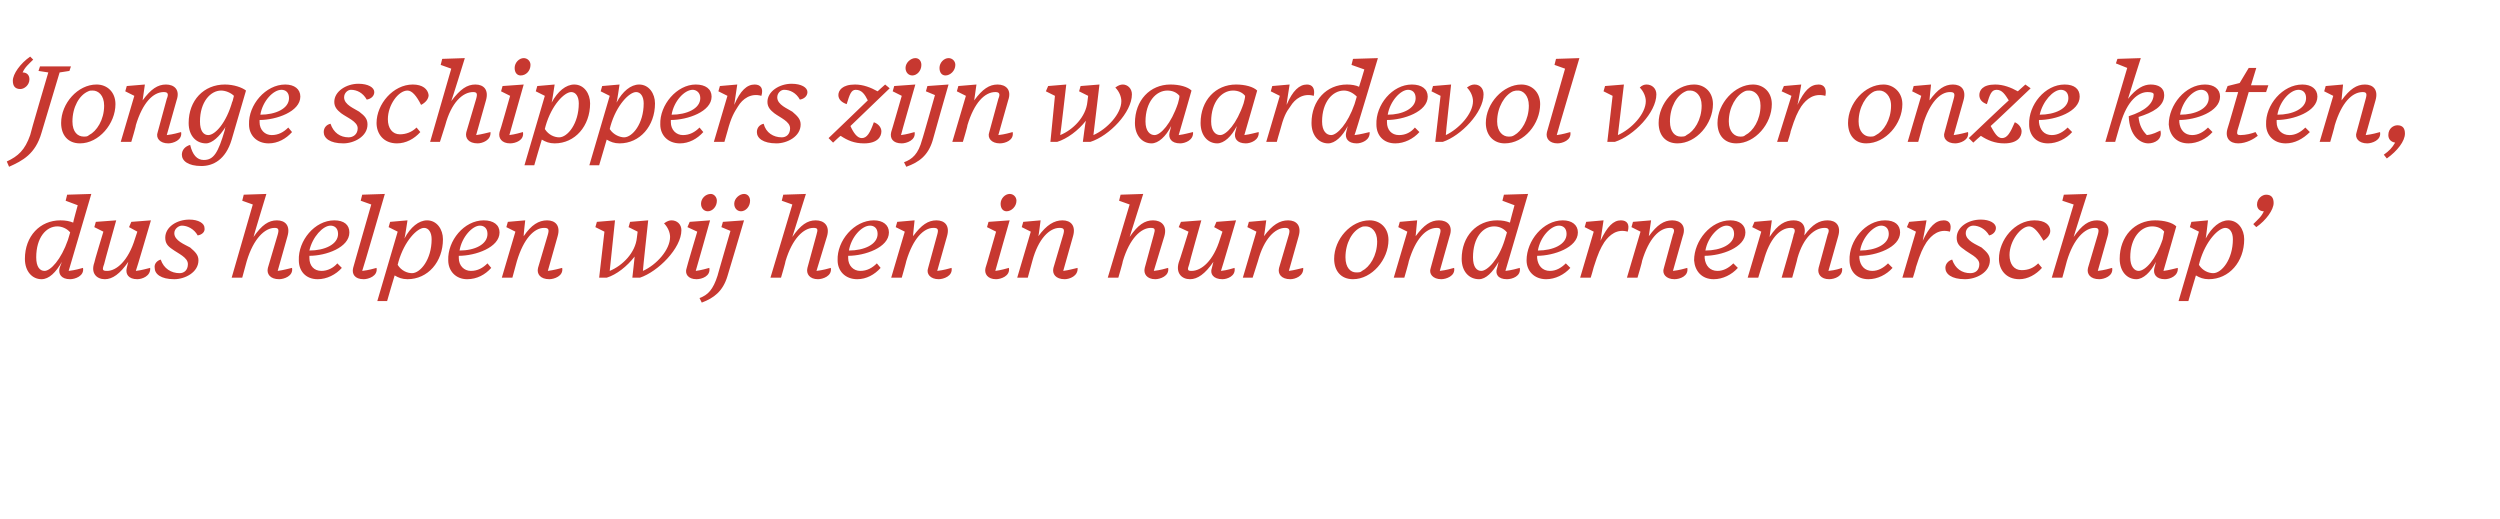
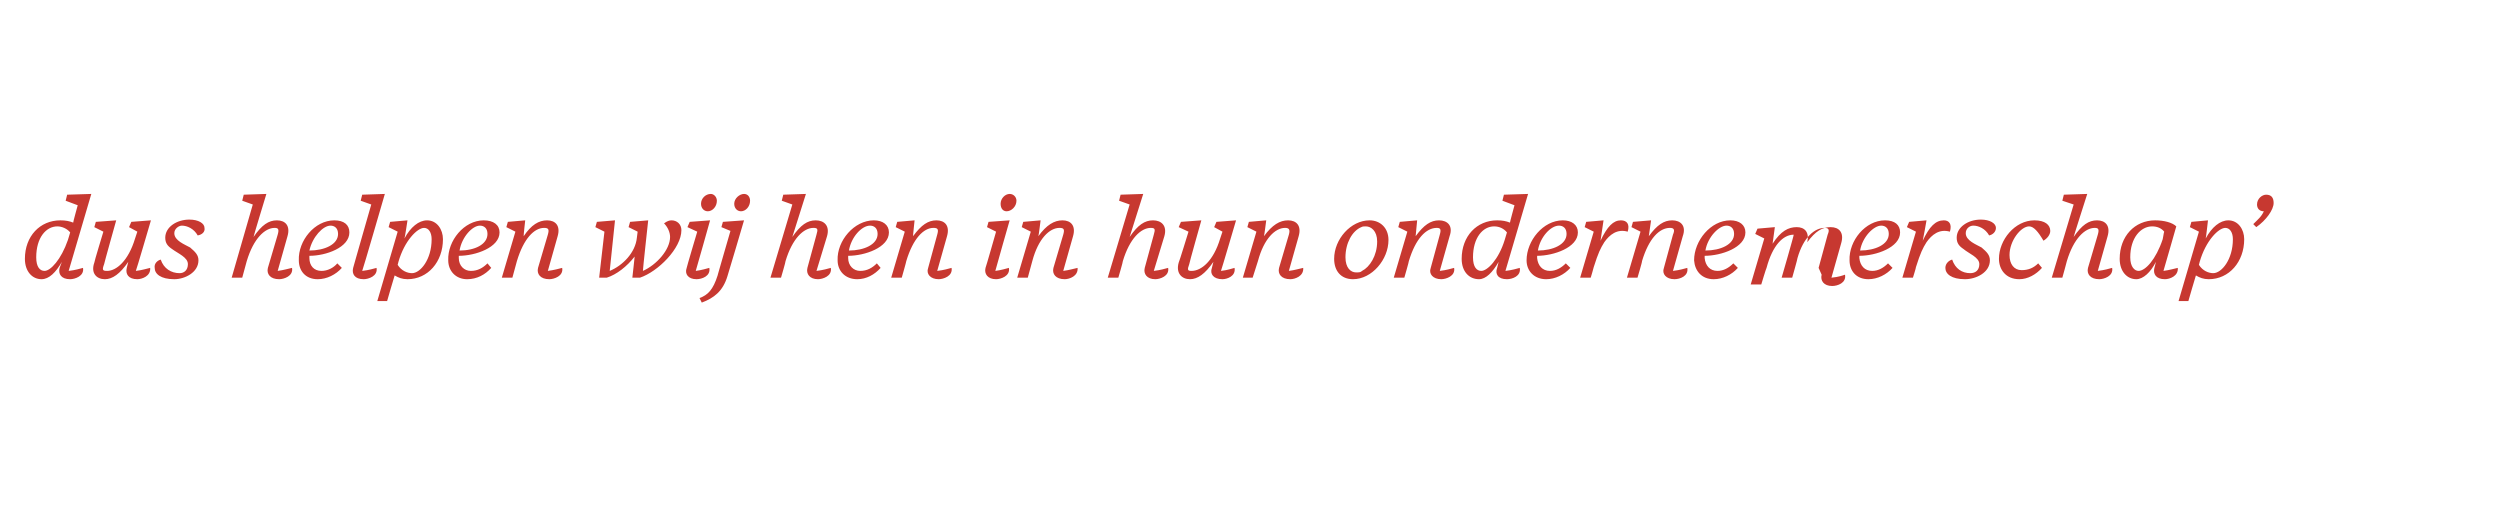
<svg xmlns="http://www.w3.org/2000/svg" version="1.1" width="331.3px" height="68.8px" viewBox="0 -3 331.3 68.8" style="top:-3px">
  <desc>Jonge schippers zijn waardevol voor onze keten, dus helpen wij hen in hun ondernemerschap</desc>
  <defs />
  <g id="Polygon18672">
-     <path d="m7.9 32.5l.3-.8C7.4 33.1 6.5 34 5.5 34c-1.2 0-2.2-1-2.2-2.7c0-3 2-5.1 4.7-5.1c.7 0 1.2.1 1.7.3c-.04.01.6-2.3.6-2.3l-1.6-.6l.2-.8l3.2-.1l-3 10.2c.9-.1 1.5-.3 1.9-.4c.2 1.1-1.1 1.5-1.7 1.5c-1.2 0-1.6-.7-1.4-1.5zM9 28.8l.3-1c-.4-.5-1.1-.8-1.7-.8c-1.5 0-2.8 1.5-2.8 4.1c0 1.3.5 1.8 1.1 1.8c.8 0 2.2-1.5 3.1-4.1zm7.8 3.7l.2-.8c-1.1 1.6-2.1 2.3-3.1 2.3c-1.1 0-1.9-.8-1.4-2.2c-.05.01 1.2-4.1 1.2-4.1l-1.2-.6l.2-.7l2.7-.2S13.77 32 13.8 32c-.3.8-.2.9.4.9c1.2 0 2.8-1.3 3.7-4.3l.3-.9l-1.1-.6l.3-.7l2.6-.2s-1.96 6.7-2 6.7c.9-.1 1.4-.3 1.9-.4c.1 1.1-1.1 1.5-1.7 1.5c-1.2 0-1.6-.7-1.4-1.5zm3.7 0c-.1-.6.4-1 .8-1.1c.4 1.2 1.4 1.8 2.5 1.8c.6 0 1.1-.4 1.1-1.2c0-.9-1.3-1.4-2.1-2c-.6-.4-.9-.8-.9-1.5c0-1.4 1.5-2.4 3.2-2.4c1.2 0 2 .5 2 1.1c.1.5-.3.9-.9 1c-.5-.9-1.4-1.3-2.1-1.3c-.4 0-1 .4-1 1c0 1 1.4 1.5 2.1 1.9c.7.6 1.1 1 1.1 1.7c0 1.6-1.8 2.5-3.2 2.5c-1.8 0-2.6-.7-2.6-1.5zm15 0l1.3-4.4c.2-.7.1-.9-.4-.9c-1.3 0-2.8 1.4-3.7 4.4l-.6 2.2h-1.4l2.8-9.7l-1.4-.5l.2-.8l3-.1s-1.74 5.72-1.7 5.7c1.1-1.6 2-2.2 3.1-2.2c1.1 0 1.8.7 1.4 2.1l-1.3 4.6c.8-.1 1.4-.3 1.9-.4c.2 1.1-1.1 1.5-1.7 1.5c-1.2 0-1.7-.7-1.5-1.5zm4.1-1c-.1-2.6 2.1-5.3 4.7-5.3c1.3 0 2 .6 2 1.6c0 2-3.1 3.1-5.3 3.1v.3c0 1 .6 1.7 1.6 1.7c.8 0 1.6-.4 2.1-1l.6.6c-.8.9-2 1.5-3.2 1.5c-1.6 0-2.5-1.1-2.5-2.5zm1.4-1.3c2 0 3.8-.8 3.8-2.2c0-.8-.5-1.1-1-1.1c-1 0-2.4 1.5-2.8 3.3zm5.8 2.3c-.02.03 2.4-8.4 2.4-8.4l-1.4-.5l.2-.8l3-.1s-2.96 10.22-3 10.2c.9-.1 1.5-.3 1.9-.4c.2 1.1-1.1 1.5-1.7 1.5c-1.2 0-1.6-.7-1.4-1.5zm10.4-3.8c0-.9-.4-1.5-1-1.5c-.9 0-2.6 1.7-3.4 4.5l-.1.4c.5.8 1.3 1.1 1.9 1.1c1.1 0 2.6-1.8 2.6-4.5zm-4.9 4.8c-.03.03-1 3.4-1 3.4H50l2.7-9.2l-1.2-.6l.2-.7l2.3-.2s-.36 2.41-.4 2.4c.8-1.5 1.9-2.4 3-2.4c1.3 0 2.1 1.2 2.1 2.5c0 3-2 5.3-4.7 5.3c-.7 0-1.2-.2-1.7-.5zm7.1-2c-.1-2.6 2.1-5.3 4.7-5.3c1.3 0 2.1.6 2.1 1.6c0 2-3.2 3.1-5.4 3.1v.3c0 1 .7 1.7 1.6 1.7c.9 0 1.6-.4 2.2-1l.5.6c-.8.9-1.9 1.5-3.2 1.5c-1.5 0-2.5-1.1-2.5-2.5zm1.5-1.3c2 0 3.7-.8 3.7-2.2c0-.8-.5-1.1-1-1.1c-1 0-2.4 1.5-2.7 3.3zm10.4 2.3l1.3-4.4c.2-.7.1-.9-.5-.9c-1.3 0-2.7 1.4-3.6 4.4l-.6 2.2h-1.4l1.8-6.1l-1.2-.6l.2-.7l2.3-.2s-.24 2.13-.2 2.1c1-1.5 2-2.1 3.1-2.1c1.1 0 1.8.7 1.4 2.1l-1.3 4.6c.8-.1 1.5-.3 1.9-.4c.2 1.1-1.1 1.5-1.7 1.5c-1.2 0-1.7-.7-1.5-1.5zM84.1 31c-1 1.3-2.4 2.4-3.7 2.8h-1l.7-6.1l-1.2-.6l.2-.7l2.4-.2s-.71 6.69-.7 6.7c1.7-.7 3.4-2.4 3.6-4.4c-.01-.04 0 0 0 0l.1-.8l-1.2-.6l.2-.7l2.4-.2s-.73 6.66-.7 6.7c1.8-.8 3.6-2.8 3.6-4.5c0-.6-.3-1.3-.8-1.8c.4-.3.7-.4 1-.4c.7 0 1.3.5 1.3 1.3c0 2.4-3.1 5.5-5.5 6.3h-1s.32-2.83.3-2.8zM95 23.6c0 .8-.6 1.4-1.2 1.4c-.5 0-.9-.4-.9-1c0-.7.6-1.3 1.3-1.3c.4 0 .8.4.8.9zm-4 8.9c-.04.03 1.4-4.8 1.4-4.8l-1.3-.6l.3-.7l2.7-.2s-1.88 6.7-1.9 6.7c.8-.1 1.4-.3 1.8-.4c.2 1.1-1 1.5-1.7 1.5c-1.1 0-1.6-.7-1.3-1.5zm8.4-8.9c0 .8-.6 1.4-1.2 1.4c-.5 0-.9-.4-.9-1c0-.7.7-1.3 1.3-1.3c.5 0 .8.4.8.9zm-6.7 12.9c1.1-.4 1.8-1.1 2.4-3c-.03.05 1.7-5.9 1.7-5.9l-1.2-.5l.2-.7l2.8-.2s-2.17 7.38-2.2 7.4c-.6 2-1.8 2.9-3.4 3.5l-.3-.6zm14.3-4l1.2-4.4c.2-.7.2-.9-.4-.9c-1.3 0-2.8 1.4-3.7 4.4c.04.03-.6 2.2-.6 2.2h-1.4l2.9-9.7l-1.4-.5l.2-.8l3-.1l-1.8 5.7c1.1-1.6 2-2.2 3.1-2.2c1.1 0 1.9.7 1.5 2.1l-1.4 4.6c.9-.1 1.5-.3 1.9-.4c.2 1.1-1.1 1.5-1.7 1.5c-1.1 0-1.6-.7-1.4-1.5zm4-1c-.1-2.6 2.2-5.3 4.8-5.3c1.2 0 2 .6 2 1.6c0 2-3.2 3.1-5.4 3.1v.3c0 1 .7 1.7 1.6 1.7c.9 0 1.6-.4 2.2-1l.5.6c-.8.9-1.9 1.5-3.1 1.5c-1.6 0-2.6-1.1-2.6-2.5zm1.5-1.3c2 0 3.8-.8 3.8-2.2c0-.8-.5-1.1-1-1.1c-1.1 0-2.5 1.5-2.8 3.3zm10.5 2.3l1.2-4.4c.2-.7.1-.9-.5-.9c-1.3 0-2.7 1.4-3.6 4.4c.02.03-.6 2.2-.6 2.2h-1.4l1.8-6.1l-1.2-.6l.2-.7l2.3-.2s-.23 2.13-.2 2.1c1.1-1.5 2-2.1 3.1-2.1c1.1 0 1.8.7 1.4 2.1l-1.3 4.6c.9-.1 1.5-.3 1.9-.4c.2 1.1-1.1 1.5-1.7 1.5c-1.1 0-1.7-.7-1.4-1.5zm11.7-8.9c0 .8-.7 1.4-1.3 1.4c-.5 0-.8-.4-.8-1c0-.7.6-1.3 1.2-1.3c.5 0 .9.4.9.9zm-4.1 8.9c.02.03 1.4-4.8 1.4-4.8l-1.2-.6l.2-.7l2.8-.2s-1.92 6.7-1.9 6.7c.8-.1 1.4-.3 1.8-.4c.2 1.1-1.1 1.5-1.7 1.5c-1.1 0-1.6-.7-1.4-1.5zm9 0l1.3-4.4c.2-.7.1-.9-.5-.9c-1.3 0-2.8 1.4-3.6 4.4c-.02.03-.6 2.2-.6 2.2h-1.4l1.8-6.1l-1.2-.6l.2-.7l2.3-.2s-.26 2.13-.3 2.1c1.1-1.5 2.1-2.1 3.2-2.1c1.1 0 1.8.7 1.4 2.1l-1.3 4.6c.8-.1 1.4-.3 1.9-.4c.1 1.1-1.1 1.5-1.7 1.5c-1.2 0-1.7-.7-1.5-1.5zm12.1 0l1.2-4.4c.2-.7.2-.9-.4-.9c-1.3 0-2.8 1.4-3.7 4.4c.04.03-.6 2.2-.6 2.2h-1.4l2.9-9.7l-1.4-.5l.2-.8l3-.1l-1.8 5.7c1.1-1.6 2-2.2 3.1-2.2c1.1 0 1.9.7 1.5 2.1l-1.4 4.6c.9-.1 1.5-.3 1.9-.4c.2 1.1-1.1 1.5-1.7 1.5c-1.1 0-1.6-.7-1.4-1.5zm8.9 0l.2-.8c-1.1 1.6-2.1 2.3-3.1 2.3c-1.1 0-1.9-.8-1.5-2.2c.04.01 1.3-4.1 1.3-4.1l-1.3-.6l.3-.7l2.7-.2s-1.64 5.8-1.6 5.8c-.3.8-.2.9.3.9c1.3 0 2.9-1.3 3.8-4.3l.3-.9l-1.1-.6l.3-.7l2.6-.2s-1.97 6.7-2 6.7c.9-.1 1.4-.3 1.8-.4c.2 1.1-1 1.5-1.6 1.5c-1.2 0-1.7-.7-1.4-1.5zm8.9 0l1.3-4.4c.2-.7 0-.9-.5-.9c-1.3 0-2.8 1.4-3.6 4.4l-.7 2.2h-1.3l1.8-6.1l-1.2-.6l.2-.7l2.3-.2s-.27 2.13-.3 2.1c1.1-1.5 2.1-2.1 3.2-2.1c1.1 0 1.8.7 1.4 2.1l-1.3 4.6c.8-.1 1.4-.3 1.9-.4c.1 1.1-1.1 1.5-1.7 1.5c-1.2 0-1.7-.7-1.5-1.5zm14.5-3.7c0 2.6-2.2 5.2-4.7 5.2c-1.6 0-2.5-1.1-2.5-2.7c0-2.6 2.2-5.1 4.7-5.1c1.4 0 2.5 1 2.5 2.6zm-3.6-1.7c-1.2.5-2.1 2.1-2.1 4c0 1.4.7 2 1.4 2c.4 0 .6 0 .8-.2c1-.5 2-2 2-3.9c0-1.4-.8-2-1.5-2c-.3 0-.4 0-.6.1zm9.2 5.4l1.2-4.4c.2-.7.1-.9-.4-.9c-1.4 0-2.8 1.4-3.7 4.4c.03.03-.6 2.2-.6 2.2h-1.4l1.8-6.1l-1.2-.6l.2-.7l2.3-.2l-.2 2.1c1.1-1.5 2-2.1 3.1-2.1c1.1 0 1.9.7 1.4 2.1l-1.3 4.6c.9-.1 1.5-.3 1.9-.4c.2 1.1-1.1 1.5-1.7 1.5c-1.1 0-1.7-.7-1.4-1.5zm8.8 0l.2-.8c-.8 1.4-1.7 2.3-2.6 2.3c-1.3 0-2.3-1-2.3-2.7c0-3 2-5.1 4.7-5.1c.7 0 1.2.1 1.7.3c-.03.01.6-2.3.6-2.3l-1.6-.6l.2-.8l3.2-.1l-3 10.2c.9-.1 1.5-.3 1.9-.4c.2 1.1-1 1.5-1.7 1.5c-1.2 0-1.6-.7-1.3-1.5zm1-3.7l.3-1c-.4-.5-1-.8-1.7-.8c-1.5 0-2.8 1.5-2.8 4.1c0 1.3.5 1.8 1.1 1.8c.8 0 2.3-1.5 3.1-4.1zm2.9 2.7c0-2.6 2.2-5.3 4.8-5.3c1.2 0 2 .6 2 1.6c0 2-3.2 3.1-5.4 3.1v.3c.1 1 .7 1.7 1.7 1.7c.8 0 1.5-.4 2.1-1l.6.6c-.8.9-2 1.5-3.2 1.5c-1.6 0-2.6-1.1-2.6-2.5zm1.5-1.3c2 0 3.8-.8 3.8-2.2c0-.8-.5-1.1-1-1.1c-1.1 0-2.5 1.5-2.8 3.3zm5.6 3.6l1.8-6.1l-1.2-.6l.2-.7l2.3-.2l-.4 2.7c.9-1.9 1.7-2.7 2.7-2.7c.8 0 1.2.5.9 1.5c-1.4-.4-2.4.4-3.1 1.4c-.5.8-.8 1.4-1.4 3.3c.01.04-.4 1.4-.4 1.4h-1.4zm11.1-1.3l1.2-4.4c.3-.7.1-.9-.4-.9c-1.4 0-2.8 1.4-3.7 4.4c.05.03-.6 2.2-.6 2.2h-1.4l1.8-6.1l-1.2-.6l.2-.7l2.4-.2l-.3 2.1c1.1-1.5 2-2.1 3.1-2.1c1.1 0 1.9.7 1.4 2.1l-1.3 4.6c.9-.1 1.5-.3 1.9-.4c.2 1.1-1 1.5-1.7 1.5c-1.1 0-1.7-.7-1.4-1.5zm4-1c0-2.6 2.2-5.3 4.8-5.3c1.2 0 2 .6 2 1.6c0 2-3.2 3.1-5.4 3.1v.3c.1 1 .7 1.7 1.7 1.7c.8 0 1.5-.4 2.1-1l.6.6c-.8.9-2 1.5-3.2 1.5c-1.6 0-2.5-1.1-2.6-2.5zm1.5-1.3c2 0 3.8-.8 3.8-2.2c0-.8-.5-1.1-1-1.1c-1 0-2.5 1.5-2.8 3.3zm15 2.3l1.2-4.4c.3-.7.1-.9-.4-.9c-1.3 0-2.8 1.2-3.6 4c.04.01-.7 2.6-.7 2.6h-1.4s1.65-5.67 1.6-5.7c.3-.7.1-.9-.4-.9c-1.4 0-2.8 1.4-3.6 4.4c-.05.03-.7 2.2-.7 2.2h-1.4l1.8-6.1l-1.2-.6l.3-.7l2.3-.2l-.3 2.2c1.1-1.7 2.1-2.2 3.2-2.2c1 0 1.7.6 1.4 2c1.1-1.5 2-2 3.1-2c1.1 0 1.8.7 1.4 2.1l-1.3 4.6c1-.1 1.5-.3 1.8-.4c.2 1.1-1 1.5-1.7 1.5c-1.1 0-1.6-.7-1.4-1.5zm4.1-1c-.1-2.6 2.1-5.3 4.7-5.3c1.3 0 2 .6 2 1.6c0 2-3.2 3.1-5.4 3.1v.3c.1 1 .7 1.7 1.7 1.7c.8 0 1.5-.4 2.1-1l.6.6c-.8.9-2 1.5-3.2 1.5c-1.6 0-2.5-1.1-2.5-2.5zm1.4-1.3c2 0 3.8-.8 3.8-2.2c0-.8-.5-1.1-1-1.1c-1 0-2.5 1.5-2.8 3.3zm5.6 3.6l1.8-6.1l-1.2-.6l.3-.7l2.3-.2s-.47 2.68-.5 2.7c.9-1.9 1.7-2.7 2.8-2.7c.7 0 1.1.5.8 1.5c-1.4-.4-2.4.4-3.1 1.4c-.5.8-.8 1.4-1.4 3.3c.03.04-.4 1.4-.4 1.4h-1.4zm5.7-1.3c0-.6.5-1 .9-1.1c.4 1.2 1.3 1.8 2.4 1.8c.7 0 1.2-.4 1.2-1.2c0-.9-1.4-1.4-2.1-2c-.6-.4-.9-.8-.9-1.5c0-1.4 1.5-2.4 3.2-2.4c1.2 0 2 .5 2 1.1c0 .5-.4.9-.9 1c-.5-.9-1.4-1.3-2.1-1.3c-.5 0-1 .4-1 1c0 1 1.4 1.5 2.1 1.9c.7.6 1.1 1 1.1 1.7c0 1.6-1.8 2.5-3.3 2.5c-1.8 0-2.6-.7-2.6-1.5zm12.8 0c-.8.9-1.9 1.5-3 1.5c-1.8 0-2.7-1.3-2.7-2.7c0-2.5 2.1-5.1 4.7-5.1c1.4 0 2.1.6 2.1 1.4c0 .5-.4 1-.9 1.3c-.7-1.2-1.3-1.9-1.9-1.9c-1.1 0-2.6 1.9-2.6 3.8c0 1.2.6 2 1.6 2c.9 0 1.6-.3 2.2-.9l.5.6zm6.1 0l1.3-4.4c.2-.7.1-.9-.4-.9c-1.3 0-2.8 1.4-3.7 4.4c.01.03-.6 2.2-.6 2.2h-1.4l2.9-9.7l-1.5-.5l.2-.8l3.1-.1s-1.83 5.72-1.8 5.7c1.1-1.6 2-2.2 3.1-2.2c1.1 0 1.8.7 1.4 2.1l-1.3 4.6c.9-.1 1.5-.3 1.9-.4c.2 1.1-1.1 1.5-1.7 1.5c-1.2 0-1.7-.7-1.5-1.5zm8.8 0s.1-.3.2-.8c-.7 1.4-1.7 2.3-2.6 2.3c-1.2 0-2.2-1-2.2-2.7c0-3 2-5.1 4.7-5.1c1.2 0 2.3.3 2.8.8c-.1.4-1.3 4.5-1.7 5.9c.8-.1 1.4-.3 1.9-.4c.1 1.1-1.1 1.5-1.7 1.5c-1.2 0-1.6-.7-1.4-1.5zm1.1-3.8c.1-.4.1-.7.2-1c-.4-.5-1-.7-1.6-.7c-1.5 0-2.9 1.5-2.9 4.1c0 1.3.6 1.8 1.1 1.8c.9 0 2.3-1.5 3.2-4.2zm9.3 0c0-.9-.4-1.5-1-1.5c-.9 0-2.6 1.7-3.4 4.5l-.1.4c.5.8 1.3 1.1 1.9 1.1c1.1 0 2.6-1.8 2.6-4.5zm-4.9 4.8c-.03.03-1 3.4-1 3.4h-1.3l2.7-9.2l-1.2-.6l.2-.7l2.2-.2s-.27 2.41-.3 2.4c.8-1.5 1.9-2.4 3-2.4c1.3 0 2.1 1.2 2.1 2.5c0 3-2 5.3-4.7 5.3c-.7 0-1.2-.2-1.7-.5zm7.6-6.8c.6-.6 1.1-1 1.4-1.7c-.6 0-.9-.4-.9-.9c0-.8.7-1.3 1.2-1.3c.7 0 1 .4 1 1.1c0 .9-1 2.3-2.3 3.2l-.4-.4z" stroke="none" fill="#c73830" />
+     <path d="m7.9 32.5l.3-.8C7.4 33.1 6.5 34 5.5 34c-1.2 0-2.2-1-2.2-2.7c0-3 2-5.1 4.7-5.1c.7 0 1.2.1 1.7.3c-.04.01.6-2.3.6-2.3l-1.6-.6l.2-.8l3.2-.1l-3 10.2c.9-.1 1.5-.3 1.9-.4c.2 1.1-1.1 1.5-1.7 1.5c-1.2 0-1.6-.7-1.4-1.5zM9 28.8l.3-1c-.4-.5-1.1-.8-1.7-.8c-1.5 0-2.8 1.5-2.8 4.1c0 1.3.5 1.8 1.1 1.8c.8 0 2.2-1.5 3.1-4.1zm7.8 3.7l.2-.8c-1.1 1.6-2.1 2.3-3.1 2.3c-1.1 0-1.9-.8-1.4-2.2c-.05.01 1.2-4.1 1.2-4.1l-1.2-.6l.2-.7l2.7-.2S13.77 32 13.8 32c-.3.8-.2.9.4.9c1.2 0 2.8-1.3 3.7-4.3l.3-.9l-1.1-.6l.3-.7l2.6-.2s-1.96 6.7-2 6.7c.9-.1 1.4-.3 1.9-.4c.1 1.1-1.1 1.5-1.7 1.5c-1.2 0-1.6-.7-1.4-1.5zm3.7 0c-.1-.6.4-1 .8-1.1c.4 1.2 1.4 1.8 2.5 1.8c.6 0 1.1-.4 1.1-1.2c0-.9-1.3-1.4-2.1-2c-.6-.4-.9-.8-.9-1.5c0-1.4 1.5-2.4 3.2-2.4c1.2 0 2 .5 2 1.1c.1.5-.3.9-.9 1c-.5-.9-1.4-1.3-2.1-1.3c-.4 0-1 .4-1 1c0 1 1.4 1.5 2.1 1.9c.7.6 1.1 1 1.1 1.7c0 1.6-1.8 2.5-3.2 2.5c-1.8 0-2.6-.7-2.6-1.5zm15 0l1.3-4.4c.2-.7.1-.9-.4-.9c-1.3 0-2.8 1.4-3.7 4.4l-.6 2.2h-1.4l2.8-9.7l-1.4-.5l.2-.8l3-.1s-1.74 5.72-1.7 5.7c1.1-1.6 2-2.2 3.1-2.2c1.1 0 1.8.7 1.4 2.1l-1.3 4.6c.8-.1 1.4-.3 1.9-.4c.2 1.1-1.1 1.5-1.7 1.5c-1.2 0-1.7-.7-1.5-1.5zm4.1-1c-.1-2.6 2.1-5.3 4.7-5.3c1.3 0 2 .6 2 1.6c0 2-3.1 3.1-5.3 3.1v.3c0 1 .6 1.7 1.6 1.7c.8 0 1.6-.4 2.1-1l.6.6c-.8.9-2 1.5-3.2 1.5c-1.6 0-2.5-1.1-2.5-2.5zm1.4-1.3c2 0 3.8-.8 3.8-2.2c0-.8-.5-1.1-1-1.1c-1 0-2.4 1.5-2.8 3.3zm5.8 2.3c-.02.03 2.4-8.4 2.4-8.4l-1.4-.5l.2-.8l3-.1s-2.96 10.22-3 10.2c.9-.1 1.5-.3 1.9-.4c.2 1.1-1.1 1.5-1.7 1.5c-1.2 0-1.6-.7-1.4-1.5zm10.4-3.8c0-.9-.4-1.5-1-1.5c-.9 0-2.6 1.7-3.4 4.5l-.1.4c.5.8 1.3 1.1 1.9 1.1c1.1 0 2.6-1.8 2.6-4.5zm-4.9 4.8c-.03.03-1 3.4-1 3.4H50l2.7-9.2l-1.2-.6l.2-.7l2.3-.2s-.36 2.41-.4 2.4c.8-1.5 1.9-2.4 3-2.4c1.3 0 2.1 1.2 2.1 2.5c0 3-2 5.3-4.7 5.3c-.7 0-1.2-.2-1.7-.5zm7.1-2c-.1-2.6 2.1-5.3 4.7-5.3c1.3 0 2.1.6 2.1 1.6c0 2-3.2 3.1-5.4 3.1v.3c0 1 .7 1.7 1.6 1.7c.9 0 1.6-.4 2.2-1l.5.6c-.8.9-1.9 1.5-3.2 1.5c-1.5 0-2.5-1.1-2.5-2.5zm1.5-1.3c2 0 3.7-.8 3.7-2.2c0-.8-.5-1.1-1-1.1c-1 0-2.4 1.5-2.7 3.3zm10.4 2.3l1.3-4.4c.2-.7.1-.9-.5-.9c-1.3 0-2.7 1.4-3.6 4.4l-.6 2.2h-1.4l1.8-6.1l-1.2-.6l.2-.7l2.3-.2s-.24 2.13-.2 2.1c1-1.5 2-2.1 3.1-2.1c1.1 0 1.8.7 1.4 2.1l-1.3 4.6c.8-.1 1.5-.3 1.9-.4c.2 1.1-1.1 1.5-1.7 1.5c-1.2 0-1.7-.7-1.5-1.5zM84.1 31c-1 1.3-2.4 2.4-3.7 2.8h-1l.7-6.1l-1.2-.6l.2-.7l2.4-.2s-.71 6.69-.7 6.7c1.7-.7 3.4-2.4 3.6-4.4c-.01-.04 0 0 0 0l.1-.8l-1.2-.6l.2-.7l2.4-.2s-.73 6.66-.7 6.7c1.8-.8 3.6-2.8 3.6-4.5c0-.6-.3-1.3-.8-1.8c.4-.3.7-.4 1-.4c.7 0 1.3.5 1.3 1.3c0 2.4-3.1 5.5-5.5 6.3h-1s.32-2.83.3-2.8zM95 23.6c0 .8-.6 1.4-1.2 1.4c-.5 0-.9-.4-.9-1c0-.7.6-1.3 1.3-1.3c.4 0 .8.4.8.9zm-4 8.9c-.04.03 1.4-4.8 1.4-4.8l-1.3-.6l.3-.7l2.7-.2s-1.88 6.7-1.9 6.7c.8-.1 1.4-.3 1.8-.4c.2 1.1-1 1.5-1.7 1.5c-1.1 0-1.6-.7-1.3-1.5zm8.4-8.9c0 .8-.6 1.4-1.2 1.4c-.5 0-.9-.4-.9-1c0-.7.7-1.3 1.3-1.3c.5 0 .8.4.8.9zm-6.7 12.9c1.1-.4 1.8-1.1 2.4-3c-.03.05 1.7-5.9 1.7-5.9l-1.2-.5l.2-.7l2.8-.2s-2.17 7.38-2.2 7.4c-.6 2-1.8 2.9-3.4 3.5l-.3-.6zm14.3-4l1.2-4.4c.2-.7.2-.9-.4-.9c-1.3 0-2.8 1.4-3.7 4.4c.04.03-.6 2.2-.6 2.2h-1.4l2.9-9.7l-1.4-.5l.2-.8l3-.1l-1.8 5.7c1.1-1.6 2-2.2 3.1-2.2c1.1 0 1.9.7 1.5 2.1l-1.4 4.6c.9-.1 1.5-.3 1.9-.4c.2 1.1-1.1 1.5-1.7 1.5c-1.1 0-1.6-.7-1.4-1.5zm4-1c-.1-2.6 2.2-5.3 4.8-5.3c1.2 0 2 .6 2 1.6c0 2-3.2 3.1-5.4 3.1v.3c0 1 .7 1.7 1.6 1.7c.9 0 1.6-.4 2.2-1l.5.6c-.8.9-1.9 1.5-3.1 1.5c-1.6 0-2.6-1.1-2.6-2.5zm1.5-1.3c2 0 3.8-.8 3.8-2.2c0-.8-.5-1.1-1-1.1c-1.1 0-2.5 1.5-2.8 3.3zm10.5 2.3l1.2-4.4c.2-.7.1-.9-.5-.9c-1.3 0-2.7 1.4-3.6 4.4c.02.03-.6 2.2-.6 2.2h-1.4l1.8-6.1l-1.2-.6l.2-.7l2.3-.2s-.23 2.13-.2 2.1c1.1-1.5 2-2.1 3.1-2.1c1.1 0 1.8.7 1.4 2.1l-1.3 4.6c.9-.1 1.5-.3 1.9-.4c.2 1.1-1.1 1.5-1.7 1.5c-1.1 0-1.7-.7-1.4-1.5zm11.7-8.9c0 .8-.7 1.4-1.3 1.4c-.5 0-.8-.4-.8-1c0-.7.6-1.3 1.2-1.3c.5 0 .9.4.9.9zm-4.1 8.9c.02.03 1.4-4.8 1.4-4.8l-1.2-.6l.2-.7l2.8-.2s-1.92 6.7-1.9 6.7c.8-.1 1.4-.3 1.8-.4c.2 1.1-1.1 1.5-1.7 1.5c-1.1 0-1.6-.7-1.4-1.5zm9 0l1.3-4.4c.2-.7.1-.9-.5-.9c-1.3 0-2.8 1.4-3.6 4.4c-.02.03-.6 2.2-.6 2.2h-1.4l1.8-6.1l-1.2-.6l.2-.7l2.3-.2s-.26 2.13-.3 2.1c1.1-1.5 2.1-2.1 3.2-2.1c1.1 0 1.8.7 1.4 2.1l-1.3 4.6c.8-.1 1.4-.3 1.9-.4c.1 1.1-1.1 1.5-1.7 1.5c-1.2 0-1.7-.7-1.5-1.5zm12.1 0l1.2-4.4c.2-.7.2-.9-.4-.9c-1.3 0-2.8 1.4-3.7 4.4c.04.03-.6 2.2-.6 2.2h-1.4l2.9-9.7l-1.4-.5l.2-.8l3-.1l-1.8 5.7c1.1-1.6 2-2.2 3.1-2.2c1.1 0 1.9.7 1.5 2.1l-1.4 4.6c.9-.1 1.5-.3 1.9-.4c.2 1.1-1.1 1.5-1.7 1.5c-1.1 0-1.6-.7-1.4-1.5zm8.9 0l.2-.8c-1.1 1.6-2.1 2.3-3.1 2.3c-1.1 0-1.9-.8-1.5-2.2c.04.01 1.3-4.1 1.3-4.1l-1.3-.6l.3-.7l2.7-.2s-1.64 5.8-1.6 5.8c-.3.8-.2.9.3.9c1.3 0 2.9-1.3 3.8-4.3l.3-.9l-1.1-.6l.3-.7l2.6-.2s-1.97 6.7-2 6.7c.9-.1 1.4-.3 1.8-.4c.2 1.1-1 1.5-1.6 1.5c-1.2 0-1.7-.7-1.4-1.5zm8.9 0l1.3-4.4c.2-.7 0-.9-.5-.9c-1.3 0-2.8 1.4-3.6 4.4l-.7 2.2h-1.3l1.8-6.1l-1.2-.6l.2-.7l2.3-.2s-.27 2.13-.3 2.1c1.1-1.5 2.1-2.1 3.2-2.1c1.1 0 1.8.7 1.4 2.1l-1.3 4.6c.8-.1 1.4-.3 1.9-.4c.1 1.1-1.1 1.5-1.7 1.5c-1.2 0-1.7-.7-1.5-1.5zm14.5-3.7c0 2.6-2.2 5.2-4.7 5.2c-1.6 0-2.5-1.1-2.5-2.7c0-2.6 2.2-5.1 4.7-5.1c1.4 0 2.5 1 2.5 2.6zm-3.6-1.7c-1.2.5-2.1 2.1-2.1 4c0 1.4.7 2 1.4 2c.4 0 .6 0 .8-.2c1-.5 2-2 2-3.9c0-1.4-.8-2-1.5-2c-.3 0-.4 0-.6.1zm9.2 5.4l1.2-4.4c.2-.7.1-.9-.4-.9c-1.4 0-2.8 1.4-3.7 4.4c.03.03-.6 2.2-.6 2.2h-1.4l1.8-6.1l-1.2-.6l.2-.7l2.3-.2l-.2 2.1c1.1-1.5 2-2.1 3.1-2.1c1.1 0 1.9.7 1.4 2.1l-1.3 4.6c.9-.1 1.5-.3 1.9-.4c.2 1.1-1.1 1.5-1.7 1.5c-1.1 0-1.7-.7-1.4-1.5zm8.8 0l.2-.8c-.8 1.4-1.7 2.3-2.6 2.3c-1.3 0-2.3-1-2.3-2.7c0-3 2-5.1 4.7-5.1c.7 0 1.2.1 1.7.3c-.03.01.6-2.3.6-2.3l-1.6-.6l.2-.8l3.2-.1l-3 10.2c.9-.1 1.5-.3 1.9-.4c.2 1.1-1 1.5-1.7 1.5c-1.2 0-1.6-.7-1.3-1.5zm1-3.7l.3-1c-.4-.5-1-.8-1.7-.8c-1.5 0-2.8 1.5-2.8 4.1c0 1.3.5 1.8 1.1 1.8c.8 0 2.3-1.5 3.1-4.1zm2.9 2.7c0-2.6 2.2-5.3 4.8-5.3c1.2 0 2 .6 2 1.6c0 2-3.2 3.1-5.4 3.1v.3c.1 1 .7 1.7 1.7 1.7c.8 0 1.5-.4 2.1-1l.6.6c-.8.9-2 1.5-3.2 1.5c-1.6 0-2.6-1.1-2.6-2.5zm1.5-1.3c2 0 3.8-.8 3.8-2.2c0-.8-.5-1.1-1-1.1c-1.1 0-2.5 1.5-2.8 3.3zm5.6 3.6l1.8-6.1l-1.2-.6l.2-.7l2.3-.2l-.4 2.7c.9-1.9 1.7-2.7 2.7-2.7c.8 0 1.2.5.9 1.5c-1.4-.4-2.4.4-3.1 1.4c-.5.8-.8 1.4-1.4 3.3c.01.04-.4 1.4-.4 1.4h-1.4zm11.1-1.3l1.2-4.4c.3-.7.1-.9-.4-.9c-1.4 0-2.8 1.4-3.7 4.4c.05.03-.6 2.2-.6 2.2h-1.4l1.8-6.1l-1.2-.6l.2-.7l2.4-.2l-.3 2.1c1.1-1.5 2-2.1 3.1-2.1c1.1 0 1.9.7 1.4 2.1l-1.3 4.6c.9-.1 1.5-.3 1.9-.4c.2 1.1-1 1.5-1.7 1.5c-1.1 0-1.7-.7-1.4-1.5zm4-1c0-2.6 2.2-5.3 4.8-5.3c1.2 0 2 .6 2 1.6c0 2-3.2 3.1-5.4 3.1v.3c.1 1 .7 1.7 1.7 1.7c.8 0 1.5-.4 2.1-1l.6.6c-.8.9-2 1.5-3.2 1.5c-1.6 0-2.5-1.1-2.6-2.5zm1.5-1.3c2 0 3.8-.8 3.8-2.2c0-.8-.5-1.1-1-1.1c-1 0-2.5 1.5-2.8 3.3zm15 2.3l1.2-4.4c.3-.7.1-.9-.4-.9c-1.3 0-2.8 1.2-3.6 4c.04.01-.7 2.6-.7 2.6h-1.4s1.65-5.67 1.6-5.7c-1.4 0-2.8 1.4-3.6 4.4c-.05.03-.7 2.2-.7 2.2h-1.4l1.8-6.1l-1.2-.6l.3-.7l2.3-.2l-.3 2.2c1.1-1.7 2.1-2.2 3.2-2.2c1 0 1.7.6 1.4 2c1.1-1.5 2-2 3.1-2c1.1 0 1.8.7 1.4 2.1l-1.3 4.6c1-.1 1.5-.3 1.8-.4c.2 1.1-1 1.5-1.7 1.5c-1.1 0-1.6-.7-1.4-1.5zm4.1-1c-.1-2.6 2.1-5.3 4.7-5.3c1.3 0 2 .6 2 1.6c0 2-3.2 3.1-5.4 3.1v.3c.1 1 .7 1.7 1.7 1.7c.8 0 1.5-.4 2.1-1l.6.6c-.8.9-2 1.5-3.2 1.5c-1.6 0-2.5-1.1-2.5-2.5zm1.4-1.3c2 0 3.8-.8 3.8-2.2c0-.8-.5-1.1-1-1.1c-1 0-2.5 1.5-2.8 3.3zm5.6 3.6l1.8-6.1l-1.2-.6l.3-.7l2.3-.2s-.47 2.68-.5 2.7c.9-1.9 1.7-2.7 2.8-2.7c.7 0 1.1.5.8 1.5c-1.4-.4-2.4.4-3.1 1.4c-.5.8-.8 1.4-1.4 3.3c.03.04-.4 1.4-.4 1.4h-1.4zm5.7-1.3c0-.6.5-1 .9-1.1c.4 1.2 1.3 1.8 2.4 1.8c.7 0 1.2-.4 1.2-1.2c0-.9-1.4-1.4-2.1-2c-.6-.4-.9-.8-.9-1.5c0-1.4 1.5-2.4 3.2-2.4c1.2 0 2 .5 2 1.1c0 .5-.4.9-.9 1c-.5-.9-1.4-1.3-2.1-1.3c-.5 0-1 .4-1 1c0 1 1.4 1.5 2.1 1.9c.7.6 1.1 1 1.1 1.7c0 1.6-1.8 2.5-3.3 2.5c-1.8 0-2.6-.7-2.6-1.5zm12.8 0c-.8.9-1.9 1.5-3 1.5c-1.8 0-2.7-1.3-2.7-2.7c0-2.5 2.1-5.1 4.7-5.1c1.4 0 2.1.6 2.1 1.4c0 .5-.4 1-.9 1.3c-.7-1.2-1.3-1.9-1.9-1.9c-1.1 0-2.6 1.9-2.6 3.8c0 1.2.6 2 1.6 2c.9 0 1.6-.3 2.2-.9l.5.6zm6.1 0l1.3-4.4c.2-.7.1-.9-.4-.9c-1.3 0-2.8 1.4-3.7 4.4c.01.03-.6 2.2-.6 2.2h-1.4l2.9-9.7l-1.5-.5l.2-.8l3.1-.1s-1.83 5.72-1.8 5.7c1.1-1.6 2-2.2 3.1-2.2c1.1 0 1.8.7 1.4 2.1l-1.3 4.6c.9-.1 1.5-.3 1.9-.4c.2 1.1-1.1 1.5-1.7 1.5c-1.2 0-1.7-.7-1.5-1.5zm8.8 0s.1-.3.2-.8c-.7 1.4-1.7 2.3-2.6 2.3c-1.2 0-2.2-1-2.2-2.7c0-3 2-5.1 4.7-5.1c1.2 0 2.3.3 2.8.8c-.1.4-1.3 4.5-1.7 5.9c.8-.1 1.4-.3 1.9-.4c.1 1.1-1.1 1.5-1.7 1.5c-1.2 0-1.6-.7-1.4-1.5zm1.1-3.8c.1-.4.1-.7.2-1c-.4-.5-1-.7-1.6-.7c-1.5 0-2.9 1.5-2.9 4.1c0 1.3.6 1.8 1.1 1.8c.9 0 2.3-1.5 3.2-4.2zm9.3 0c0-.9-.4-1.5-1-1.5c-.9 0-2.6 1.7-3.4 4.5l-.1.4c.5.8 1.3 1.1 1.9 1.1c1.1 0 2.6-1.8 2.6-4.5zm-4.9 4.8c-.03.03-1 3.4-1 3.4h-1.3l2.7-9.2l-1.2-.6l.2-.7l2.2-.2s-.27 2.41-.3 2.4c.8-1.5 1.9-2.4 3-2.4c1.3 0 2.1 1.2 2.1 2.5c0 3-2 5.3-4.7 5.3c-.7 0-1.2-.2-1.7-.5zm7.6-6.8c.6-.6 1.1-1 1.4-1.7c-.6 0-.9-.4-.9-.9c0-.8.7-1.3 1.2-1.3c.7 0 1 .4 1 1.1c0 .9-1 2.3-2.3 3.2l-.4-.4z" stroke="none" fill="#c73830" />
  </g>
  <g id="Polygon18671">
-     <path d="m1.7 7.7c0-.9 1-2.3 2.3-3.2l.4.4c-.6.6-1.1 1-1.4 1.7c.6 0 .9.4.9.9c0 .8-.7 1.3-1.2 1.3c-.7 0-1-.4-1-1.1zM.9 18.4c1.5-.7 2.4-1.5 3.1-3.5c-.04-.04 2.4-8.3 2.4-8.3l-1.3-.2l.2-.6h4.1l-.2.6l-1.3.2l-2.4 8c-.8 2.8-2.5 3.7-4.3 4.5l-.3-.7zm14.4-7.6c0 2.6-2.2 5.2-4.7 5.2c-1.6 0-2.5-1.1-2.5-2.7c0-2.6 2.2-5.1 4.7-5.1c1.4 0 2.5 1 2.5 2.6zm-3.6-1.7c-1.2.5-2.1 2.1-2.1 4c0 1.4.7 2 1.5 2c.3 0 .5 0 .7-.2c1-.5 2-2 2-3.9c0-1.4-.8-2-1.5-2c-.3 0-.4 0-.6.1zm9.2 5.4l1.2-4.4c.3-.7.1-.9-.4-.9c-1.4 0-2.8 1.4-3.7 4.4c.05.03-.6 2.2-.6 2.2H16l1.8-6.1l-1.2-.6l.2-.7l2.4-.2l-.3 2.1c1.1-1.5 2-2.1 3.1-2.1c1.1 0 1.9.7 1.4 2.1l-1.3 4.6c.9-.1 1.5-.3 1.9-.4c.2 1.1-1.1 1.5-1.7 1.5c-1.1 0-1.7-.7-1.4-1.5zm9.9-4.1v.1c.1-.3.1-.5.2-.8c-.4-.4-1.1-.7-1.7-.7c-1.4 0-2.8 1.5-2.8 4.1c0 1.3.5 1.8 1.1 1.8c.9 0 2.4-1.6 3.2-4.5zm-6.7 7.1c0-.6.4-1.1 1.1-1.3c.3 1.3.9 2 1.8 2c1.3 0 1.9-.9 2.8-4c0-.1 0-.2.1-.4c-.8 1.3-1.8 2.2-2.6 2.2c-1.3 0-2.3-1-2.3-2.7c0-3 2-5.1 4.8-5.1c1.2 0 2.3.4 2.8.8l-1.9 6.5c-.8 2.7-2.5 3.5-4 3.5c-1.8 0-2.6-.7-2.6-1.5zm8.9-4c-.1-2.6 2.2-5.3 4.8-5.3c1.2 0 2 .6 2 1.6c0 2-3.2 3.1-5.4 3.1v.3c0 1 .7 1.7 1.6 1.7c.9 0 1.6-.4 2.2-1l.5.6c-.8.9-1.9 1.5-3.1 1.5c-1.6 0-2.6-1.1-2.6-2.5zm1.5-1.3c2 0 3.8-.8 3.8-2.2c0-.8-.5-1.1-1-1.1c-1.1 0-2.5 1.5-2.8 3.3zm8.4 2.3c0-.6.4-1 .9-1.1c.4 1.2 1.3 1.8 2.4 1.8c.6 0 1.2-.4 1.2-1.2c0-.9-1.4-1.4-2.2-2c-.5-.4-.9-.8-.9-1.5c0-1.4 1.6-2.4 3.2-2.4c1.3 0 2.1.5 2.1 1.1c0 .5-.4.9-1 1c-.5-.9-1.3-1.3-2.1-1.3c-.4 0-.9.4-.9 1c0 1 1.4 1.5 2 1.9c.8.6 1.1 1 1.1 1.7c0 1.6-1.8 2.5-3.2 2.5c-1.8 0-2.6-.7-2.6-1.5zm12.8 0c-.8.9-1.9 1.5-3.1 1.5c-1.8 0-2.7-1.3-2.7-2.7c0-2.5 2.2-5.1 4.8-5.1c1.3 0 2 .6 2.1 1.4c0 .5-.4 1-1 1.3C55.2 9.7 54.6 9 54 9c-1.2 0-2.6 1.9-2.6 3.8c0 1.2.6 2 1.6 2c.8 0 1.6-.3 2.2-.9l.5.6zm6.1 0l1.3-4.4c.2-.7.1-.9-.4-.9c-1.4 0-2.9 1.4-3.7 4.4l-.7 2.2H57l2.8-9.7l-1.4-.5l.2-.8l3-.1s-1.77 5.72-1.8 5.7C61 8.8 61.9 8.2 63 8.2c1.1 0 1.8.7 1.4 2.1l-1.3 4.6c.8-.1 1.4-.3 1.9-.4c.1 1.1-1.1 1.5-1.7 1.5c-1.2 0-1.7-.7-1.5-1.5zm8.5-8.9c0 .8-.6 1.4-1.3 1.4c-.5 0-.8-.4-.8-1c0-.7.6-1.3 1.2-1.3c.5 0 .9.4.9.9zm-4.1 8.9c.04.03 1.4-4.8 1.4-4.8l-1.2-.6l.2-.7l2.8-.2l-1.9 6.7c.8-.1 1.4-.3 1.8-.4c.2 1.1-1 1.5-1.7 1.5c-1.1 0-1.6-.7-1.4-1.5zm10.5-3.8c0-.9-.4-1.5-1-1.5c-.9 0-2.6 1.7-3.4 4.5l-.1.4c.5.8 1.3 1.1 1.9 1.1c1.1 0 2.6-1.8 2.6-4.5zm-4.9 4.8c-.03.03-1 3.4-1 3.4h-1.3l2.7-9.2l-1.2-.6l.2-.7l2.3-.2s-.36 2.41-.4 2.4c.8-1.5 1.9-2.4 3-2.4c1.3 0 2.1 1.2 2.1 2.5c0 3-2 5.3-4.7 5.3c-.7 0-1.2-.2-1.7-.5zm13.5-4.8c0-.9-.4-1.5-1-1.5c-.9 0-2.6 1.7-3.4 4.5l-.1.4c.5.8 1.4 1.1 1.9 1.1c1.1 0 2.6-1.8 2.6-4.5zm-4.9 4.8c-.02.03-1 3.4-1 3.4h-1.3l2.7-9.2l-1.2-.6l.2-.7l2.3-.2s-.35 2.41-.4 2.4c.8-1.5 1.9-2.4 3-2.4c1.3 0 2.1 1.2 2.1 2.5c0 3-2 5.3-4.7 5.3c-.7 0-1.2-.2-1.7-.5zm7.1-2c-.1-2.6 2.2-5.3 4.7-5.3c1.3 0 2.1.6 2.1 1.6c0 2-3.2 3.1-5.4 3.1v.3c0 1 .7 1.7 1.6 1.7c.9 0 1.6-.4 2.2-1l.5.6c-.8.9-1.9 1.5-3.1 1.5c-1.6 0-2.6-1.1-2.6-2.5zm1.5-1.3c2 0 3.8-.8 3.8-2.2c0-.8-.6-1.1-1-1.1c-1.1 0-2.5 1.5-2.8 3.3zm5.6 3.6l1.8-6.1l-1.2-.6l.2-.7l2.3-.2s-.41 2.68-.4 2.7C98.1 9 99 8.2 100 8.2c.8 0 1.2.5.9 1.5c-1.4-.4-2.5.4-3.1 1.4c-.5.8-.9 1.4-1.4 3.3l-.4 1.4h-1.4zm5.7-1.3c0-.6.4-1 .9-1.1c.3 1.2 1.3 1.8 2.4 1.8c.6 0 1.1-.4 1.1-1.2c0-.9-1.3-1.4-2.1-2c-.5-.4-.9-.8-.9-1.5c0-1.4 1.6-2.4 3.2-2.4c1.3 0 2.1.5 2.1 1.1c0 .5-.4.9-1 1c-.5-.9-1.3-1.3-2.1-1.3c-.4 0-.9.4-.9 1c0 1 1.4 1.5 2 1.9c.7.6 1.1 1 1.1 1.7c0 1.6-1.8 2.5-3.2 2.5c-1.8 0-2.6-.7-2.6-1.5zm11.1.5c-.04-.02-1 .9-1 .9l-.6-.6s5.22-5 5.2-5c-.4-.8-.8-1.4-1.6-1.4c-.6 0-.8.6-1.2 1.9c-.6-.2-1.1-.6-1.1-1.2c0-.6.5-1.4 2.2-1.4c1.1 0 2.1.4 3 .9c-.02 0 1-.9 1-.9l.6.5l-5.2 5c.4.9.9 1.6 1.5 1.6c.7 0 1.1-.7 1.6-2.1c.6.2 1 .7 1 1.2c0 .7-.5 1.6-2.3 1.6c-1.3 0-2.2-.4-3.1-1zm10.7-9.4c0 .8-.6 1.4-1.2 1.4c-.5 0-.9-.4-.9-1c0-.7.7-1.3 1.3-1.3c.5 0 .8.4.8.9zm-4 8.9c.01.03 1.4-4.8 1.4-4.8l-1.2-.6l.2-.7l2.8-.2s-1.93 6.7-1.9 6.7c.8-.1 1.4-.3 1.8-.4c.2 1.1-1.1 1.5-1.7 1.5c-1.2 0-1.6-.7-1.4-1.5zm8.5-8.9c0 .8-.7 1.4-1.3 1.4c-.5 0-.8-.4-.8-1c0-.7.6-1.3 1.2-1.3c.5 0 .9.4.9.9zm-6.8 12.9c1.1-.4 1.9-1.1 2.4-3c.02.05 1.7-5.9 1.7-5.9l-1.2-.5l.2-.7l2.8-.2s-2.12 7.38-2.1 7.4c-.6 2-1.8 2.9-3.5 3.5l-.3-.6zm11.3-4l1.2-4.4c.3-.7.1-.9-.4-.9c-1.4 0-2.8 1.4-3.7 4.4c.05.03-.6 2.2-.6 2.2h-1.4l1.8-6.1l-1.2-.6l.2-.7l2.4-.2l-.3 2.1c1.1-1.5 2-2.1 3.1-2.1c1.1 0 1.9.7 1.4 2.1l-1.3 4.6c.9-.1 1.5-.3 1.9-.4c.2 1.1-1 1.5-1.7 1.5c-1.1 0-1.7-.7-1.4-1.5zm12.8-1.5c-1 1.3-2.5 2.4-3.8 2.8h-.9l.6-6.1l-1.2-.6l.3-.7l2.4-.2s-.77 6.69-.8 6.7c1.7-.7 3.4-2.4 3.6-4.4c.03-.04 0 0 0 0l.1-.8l-1.2-.6l.2-.7l2.5-.2l-.8 6.7c1.8-.8 3.7-2.8 3.7-4.5c0-.6-.3-1.3-.8-1.8c.4-.3.7-.4 1-.4c.6 0 1.2.5 1.2 1.3c0 2.4-3 5.5-5.5 6.3h-1s.36-2.83.4-2.8zm11.1 1.5s.1-.3.2-.8c-.7 1.4-1.7 2.3-2.6 2.3c-1.2 0-2.2-1-2.2-2.7c0-3 2-5.1 4.7-5.1c1.2 0 2.3.3 2.8.8c-.1.4-1.3 4.5-1.7 5.9c.8-.1 1.4-.3 1.9-.4c.1 1.1-1.1 1.5-1.7 1.5c-1.2 0-1.6-.7-1.4-1.5zm1.1-3.8c.1-.4.2-.7.2-1c-.4-.5-1-.7-1.6-.7c-1.5 0-2.9 1.5-2.9 4.1c0 1.3.6 1.8 1.2 1.8c.8 0 2.2-1.5 3.1-4.2zm7.6 3.8s.1-.3.2-.8c-.7 1.4-1.7 2.3-2.6 2.3c-1.2 0-2.2-1-2.2-2.7c0-3 2-5.1 4.7-5.1c1.2 0 2.3.3 2.8.8c-.1.4-1.3 4.5-1.7 5.9c.8-.1 1.4-.3 1.9-.4c.1 1.1-1.1 1.5-1.7 1.5c-1.2 0-1.6-.7-1.4-1.5zm1.1-3.8c.1-.4.2-.7.2-1c-.4-.5-1-.7-1.6-.7c-1.5 0-2.9 1.5-2.9 4.1c0 1.3.6 1.8 1.2 1.8c.8 0 2.2-1.5 3.1-4.2zm3 5.1l1.8-6.1l-1.2-.6l.2-.7l2.3-.2s-.43 2.68-.4 2.7c.8-1.9 1.7-2.7 2.7-2.7c.7 0 1.1.5.9 1.5c-1.4-.4-2.5.4-3.1 1.4c-.6.8-.9 1.4-1.4 3.3c-.03.04-.4 1.4-.4 1.4h-1.4zm10.6-1.3l.2-.8c-.7 1.4-1.7 2.3-2.6 2.3c-1.2 0-2.2-1-2.2-2.7c0-3 2-5.1 4.7-5.1c.6 0 1.2.1 1.6.3c.02.01.7-2.3.7-2.3l-1.7-.6l.2-.8l3.3-.1s-3.05 10.22-3.1 10.2c.9-.1 1.5-.3 2-.4c.1 1.1-1.1 1.5-1.7 1.5c-1.2 0-1.6-.7-1.4-1.5zm1.1-3.7l.3-1c-.5-.5-1.1-.8-1.7-.8c-1.5 0-2.9 1.5-2.9 4.1c0 1.3.6 1.8 1.2 1.8c.8 0 2.2-1.5 3.1-4.1zm2.9 2.7c-.1-2.6 2.1-5.3 4.7-5.3c1.3 0 2.1.6 2.1 1.6c0 2-3.2 3.1-5.4 3.1v.3c0 1 .6 1.7 1.6 1.7c.9 0 1.6-.4 2.1-1l.6.6c-.8.9-2 1.5-3.2 1.5c-1.6 0-2.5-1.1-2.5-2.5zm1.5-1.3c1.9 0 3.7-.8 3.7-2.2c0-.8-.5-1.1-1-1.1c-1 0-2.4 1.5-2.7 3.3zm6.3 3.6l.7-6.1l-1.2-.6l.2-.7l2.4-.2s-.74 6.66-.7 6.7c1.7-.8 3.6-2.8 3.6-4.5c0-.6-.3-1.3-.8-1.8c.4-.3.7-.4 1-.4c.7 0 1.2.5 1.2 1.3c0 2.4-3 5.5-5.4 6.3h-1zm13.9-5c0 2.6-2.1 5.2-4.7 5.2c-1.5 0-2.5-1.1-2.5-2.7c0-2.6 2.3-5.1 4.7-5.1c1.4 0 2.5 1 2.5 2.6zm-3.6-1.7c-1.1.5-2.1 2.1-2.1 4c0 1.4.8 2 1.5 2c.3 0 .5 0 .8-.2c.9-.5 1.9-2 1.9-3.9c0-1.4-.8-2-1.4-2c-.3 0-.4 0-.7.1zm4.5 5.4l2.4-8.4l-1.4-.5l.2-.8l3.1-.1s-3.04 10.22-3 10.2c.8-.1 1.4-.3 1.8-.4c.2 1.1-1.1 1.5-1.7 1.5c-1.1 0-1.6-.7-1.4-1.5zm8 1.3l.7-6.1l-1.2-.6l.2-.7l2.5-.2l-.8 6.7c1.8-.8 3.7-2.8 3.7-4.5c0-.6-.3-1.3-.8-1.8c.3-.3.6-.4.9-.4c.7 0 1.3.5 1.3 1.3c0 2.4-3 5.5-5.5 6.3h-1zm14-5c0 2.6-2.2 5.2-4.7 5.2c-1.6 0-2.5-1.1-2.5-2.7c0-2.6 2.2-5.1 4.7-5.1c1.4 0 2.5 1 2.5 2.6zm-3.6-1.7c-1.2.5-2.1 2.1-2.1 4c0 1.4.7 2 1.4 2c.4 0 .6 0 .8-.2c1-.5 2-2 2-3.9c0-1.4-.8-2-1.5-2c-.3 0-.4 0-.6.1zm11.4 1.7c0 2.6-2.2 5.2-4.7 5.2c-1.6 0-2.5-1.1-2.5-2.7c0-2.6 2.3-5.1 4.7-5.1c1.4 0 2.5 1 2.5 2.6zm-3.6-1.7c-1.1.5-2.1 2.1-2.1 4c0 1.4.8 2 1.5 2c.3 0 .5 0 .7-.2c1-.5 2-2 2-3.9c0-1.4-.8-2-1.5-2c-.2 0-.4 0-.6.1zm4.3 6.7l1.9-6.1l-1.3-.6l.3-.7l2.3-.2s-.46 2.68-.5 2.7c.9-1.9 1.7-2.7 2.8-2.7c.7 0 1.1.5.9 1.5c-1.5-.4-2.5.4-3.2 1.4c-.5.8-.8 1.4-1.4 3.3c.04.04-.4 1.4-.4 1.4h-1.4zm16.6-5c0 2.6-2.2 5.2-4.8 5.2c-1.5 0-2.4-1.1-2.4-2.7c0-2.6 2.2-5.1 4.7-5.1c1.3 0 2.5 1 2.5 2.6zm-3.7-1.7c-1.1.5-2.1 2.1-2.1 4c0 1.4.8 2 1.5 2c.4 0 .5 0 .8-.2c1-.5 2-2 2-3.9c0-1.4-.9-2-1.5-2c-.3 0-.4 0-.7.1zm9.3 5.4l1.2-4.4c.2-.7.1-.9-.5-.9c-1.3 0-2.7 1.4-3.6 4.4c.02.03-.6 2.2-.6 2.2h-1.4l1.8-6.1l-1.2-.6l.2-.7l2.3-.2s-.23 2.13-.2 2.1c1.1-1.5 2-2.1 3.1-2.1c1.1 0 1.8.7 1.4 2.1l-1.3 4.6c.8-.1 1.5-.3 1.9-.4c.2 1.1-1.1 1.5-1.7 1.5c-1.1 0-1.7-.7-1.4-1.5zm4.8.5c-.01-.02-1 .9-1 .9l-.6-.6s5.25-5 5.3-5c-.5-.8-.9-1.4-1.6-1.4c-.7 0-.9.6-1.3 1.9c-.6-.2-1-.6-1-1.2c0-.6.4-1.4 2.1-1.4c1.1 0 2.1.4 3 .9l1-.9l.7.5s-5.27 5.02-5.3 5c.5.9.9 1.6 1.5 1.6c.7 0 1.1-.7 1.7-2.1c.5.2.9.7.9 1.2c0 .7-.5 1.6-2.3 1.6c-1.2 0-2.2-.4-3.1-1zm6.4-1.5c-.1-2.6 2.1-5.3 4.7-5.3c1.3 0 2 .6 2 1.6c0 2-3.2 3.1-5.4 3.1v.3c.1 1 .7 1.7 1.7 1.7c.8 0 1.5-.4 2.1-1l.6.6c-.8.9-2 1.5-3.2 1.5c-1.6 0-2.5-1.1-2.5-2.5zm1.4-1.3c2 0 3.8-.8 3.8-2.2c0-.8-.5-1.1-1-1.1c-1 0-2.4 1.5-2.8 3.3zm11.8.2c2.2-.7 3.3-1.7 3.3-2.9c0-.2-.3-.3-.8-.3c-1.2 0-2.7 1.1-3.6 4.2c-.01-.03-.7 2.4-.7 2.4H279l2.9-9.8l-1.5-.6l.2-.6l3.1-.1s-1.72 5.4-1.7 5.4c1.1-1.4 2.1-1.9 3-1.9c1 0 1.8.4 1.8 1.4c0 1.5-1.5 2.3-3.4 2.9c.1 1.1.5 1.8 1.1 2.4c.9-.1 1.3-.4 1.8-.6c.3 1.2-.8 1.7-1.6 1.7c-1.1 0-2.5-1-2.6-3.6zm5.3 1.1c0-2.6 2.2-5.3 4.8-5.3c1.2 0 2 .6 2 1.6c0 2-3.2 3.1-5.4 3.1v.3c.1 1 .7 1.7 1.7 1.7c.8 0 1.5-.4 2.1-1l.6.6c-.8.9-2 1.5-3.2 1.5c-1.6 0-2.5-1.1-2.6-2.5zm1.5-1.3c2 0 3.8-.8 3.8-2.2c0-.8-.5-1.1-1-1.1c-1.1 0-2.5 1.5-2.8 3.3zm7.7 3.8c-1.1 0-1.8-.7-1.4-2c.01.05 1.4-4.8 1.4-4.8h-1.7l.3-.8l1.6-.4l1.2-2h1l-.7 2.3h2.3l-.3.9H298s-1.5 5.15-1.5 5.1c-.1.5 0 .6.4.6c.7 0 1.5-.2 2-.4l.3.5c-.5.4-1.5 1-2.6 1zm3.7-2.5c-.1-2.6 2.2-5.3 4.8-5.3c1.2 0 2 .6 2 1.6c0 2-3.2 3.1-5.4 3.1v.3c0 1 .7 1.7 1.7 1.7c.8 0 1.5-.4 2.1-1l.6.6c-.9.9-2 1.5-3.2 1.5c-1.6 0-2.6-1.1-2.6-2.5zm1.5-1.3c2 0 3.8-.8 3.8-2.2c0-.8-.5-1.1-1-1.1c-1.1 0-2.5 1.5-2.8 3.3zm10.5 2.3l1.2-4.4c.2-.7.1-.9-.4-.9c-1.4 0-2.8 1.4-3.7 4.4c.03.03-.6 2.2-.6 2.2h-1.4l1.8-6.1l-1.2-.6l.2-.7l2.3-.2s-.22 2.13-.2 2.1c1.1-1.5 2-2.1 3.1-2.1c1.1 0 1.8.7 1.4 2.1l-1.3 4.6c.9-.1 1.5-.3 1.9-.4c.2 1.1-1.1 1.5-1.7 1.5c-1.1 0-1.7-.7-1.4-1.5zm3.6 3c.7-.5 1.1-.9 1.5-1.6c-.6-.1-.9-.5-.9-1c0-.9.7-1.3 1.2-1.3c.7 0 1 .4 1 1.1c0 1-1 2.3-2.4 3.3l-.4-.5z" stroke="none" fill="#c73830" />
-   </g>
+     </g>
</svg>